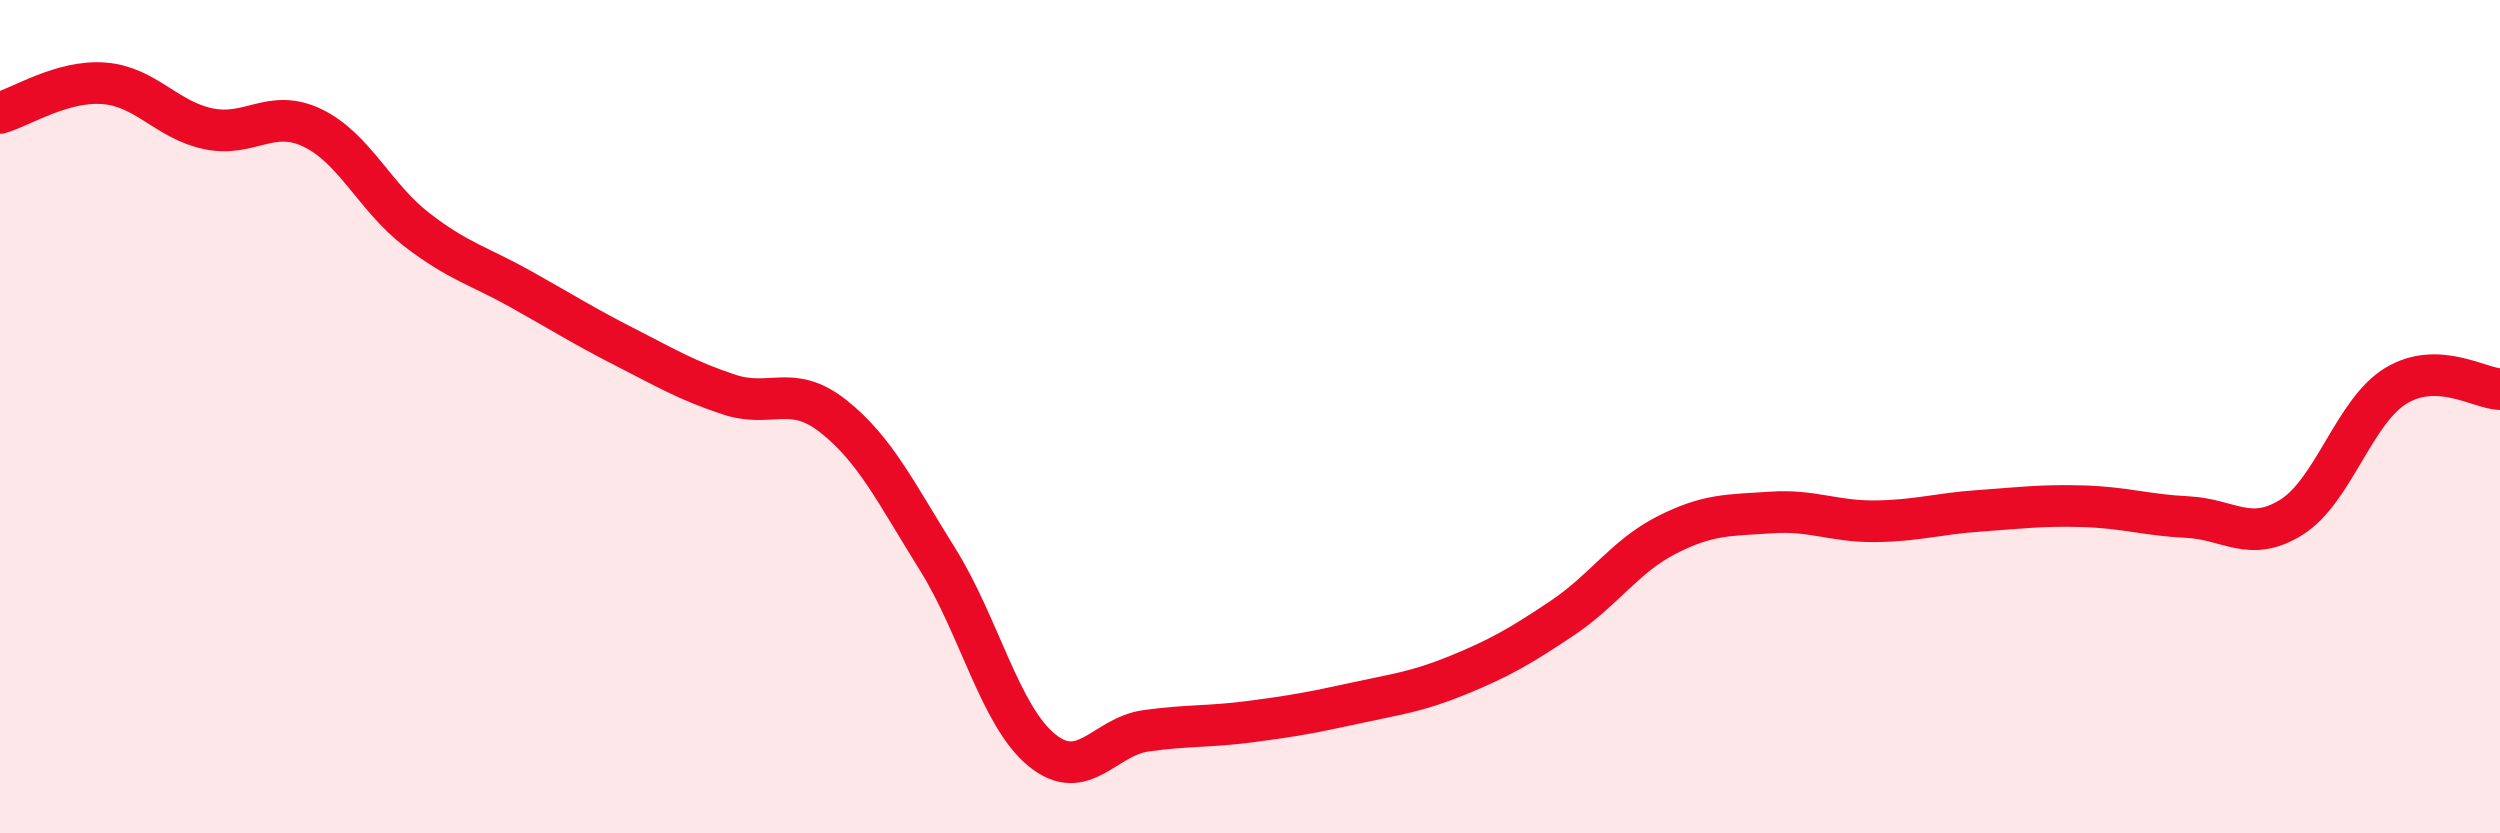
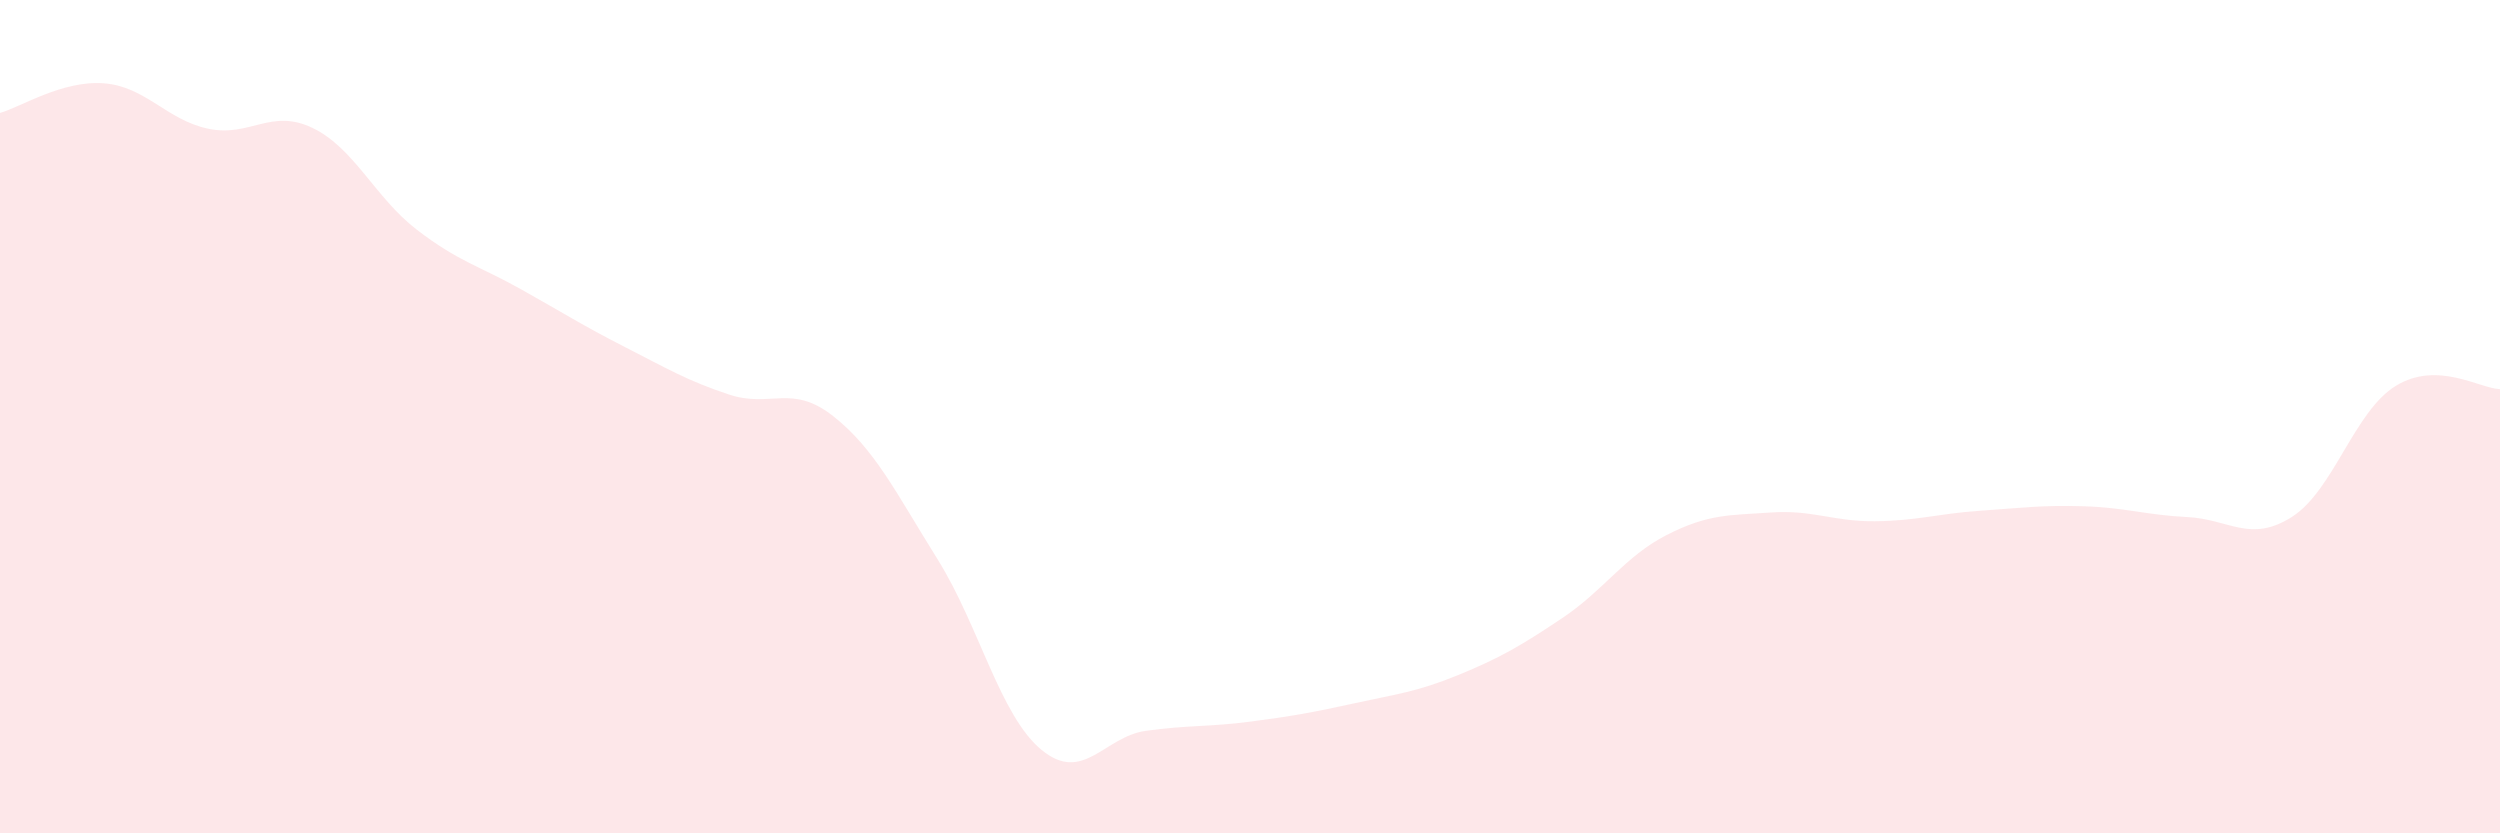
<svg xmlns="http://www.w3.org/2000/svg" width="60" height="20" viewBox="0 0 60 20">
  <path d="M 0,2.71 C 0.5,2.57 1.5,1.92 2.5,2 C 3.5,2.08 4,2.88 5,3.09 C 6,3.3 6.5,2.59 7.5,3.07 C 8.5,3.55 9,4.74 10,5.51 C 11,6.28 11.5,6.38 12.5,6.94 C 13.5,7.5 14,7.82 15,8.33 C 16,8.84 16.5,9.14 17.5,9.47 C 18.5,9.8 19,9.2 20,9.99 C 21,10.78 21.5,11.82 22.5,13.42 C 23.5,15.02 24,17.18 25,18 C 26,18.82 26.5,17.68 27.5,17.54 C 28.5,17.4 29,17.45 30,17.32 C 31,17.19 31.5,17.1 32.5,16.88 C 33.5,16.66 34,16.61 35,16.2 C 36,15.79 36.5,15.5 37.5,14.83 C 38.5,14.16 39,13.35 40,12.84 C 41,12.33 41.5,12.37 42.5,12.3 C 43.5,12.23 44,12.52 45,12.51 C 46,12.5 46.5,12.33 47.5,12.26 C 48.5,12.19 49,12.12 50,12.15 C 51,12.18 51.5,12.36 52.5,12.41 C 53.5,12.46 54,13.04 55,12.41 C 56,11.78 56.5,9.87 57.5,9.26 C 58.5,8.65 59.5,9.32 60,9.34L60 20L0 20Z" fill="#EB0A25" opacity="0.1" stroke-linecap="round" stroke-linejoin="round" />
-   <path d="M 0,2.71 C 0.5,2.57 1.5,1.92 2.5,2 C 3.5,2.08 4,2.88 5,3.09 C 6,3.3 6.5,2.59 7.5,3.07 C 8.5,3.55 9,4.74 10,5.51 C 11,6.28 11.5,6.38 12.5,6.94 C 13.5,7.5 14,7.82 15,8.33 C 16,8.84 16.5,9.14 17.5,9.47 C 18.5,9.8 19,9.2 20,9.99 C 21,10.78 21.5,11.82 22.5,13.42 C 23.5,15.02 24,17.18 25,18 C 26,18.82 26.5,17.68 27.5,17.54 C 28.5,17.4 29,17.45 30,17.32 C 31,17.19 31.5,17.1 32.5,16.88 C 33.5,16.66 34,16.61 35,16.2 C 36,15.79 36.5,15.5 37.5,14.83 C 38.5,14.16 39,13.35 40,12.84 C 41,12.33 41.5,12.37 42.5,12.3 C 43.5,12.23 44,12.52 45,12.51 C 46,12.5 46.5,12.33 47.5,12.26 C 48.5,12.19 49,12.12 50,12.15 C 51,12.18 51.5,12.36 52.5,12.41 C 53.5,12.46 54,13.04 55,12.41 C 56,11.78 56.5,9.87 57.5,9.26 C 58.5,8.65 59.5,9.32 60,9.34" stroke="#EB0A25" stroke-width="1" fill="none" stroke-linecap="round" stroke-linejoin="round" />
</svg>